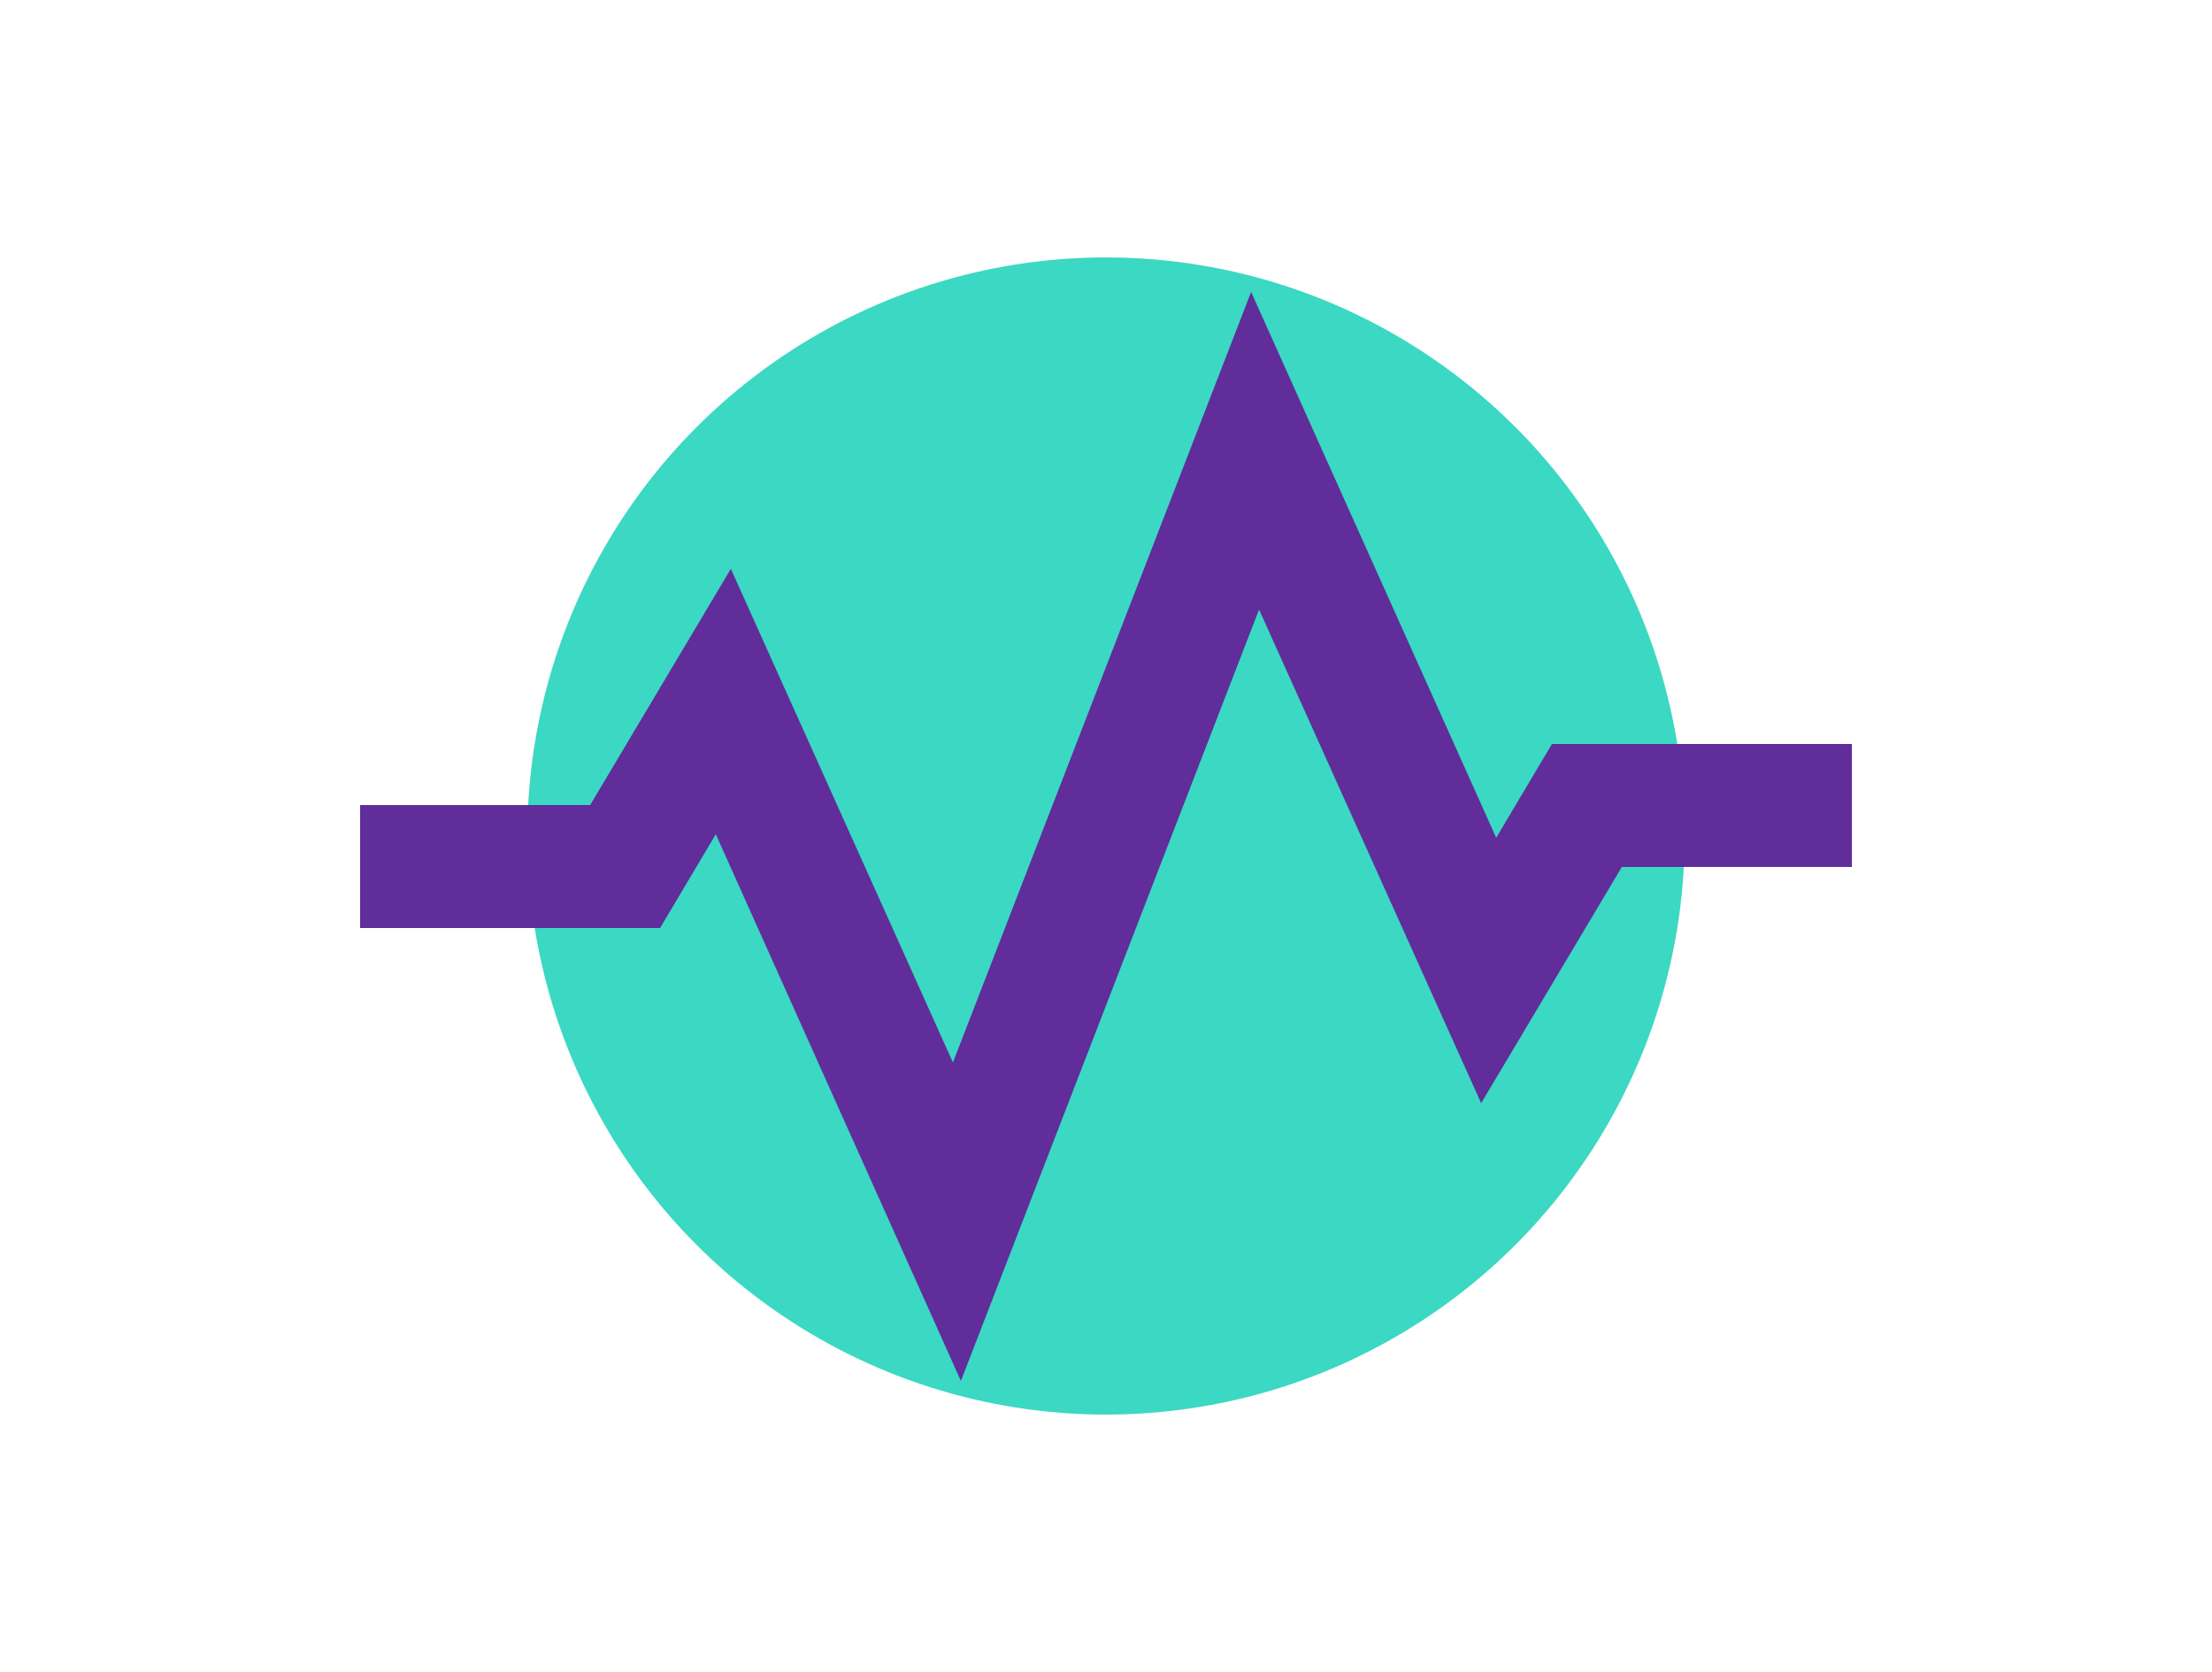
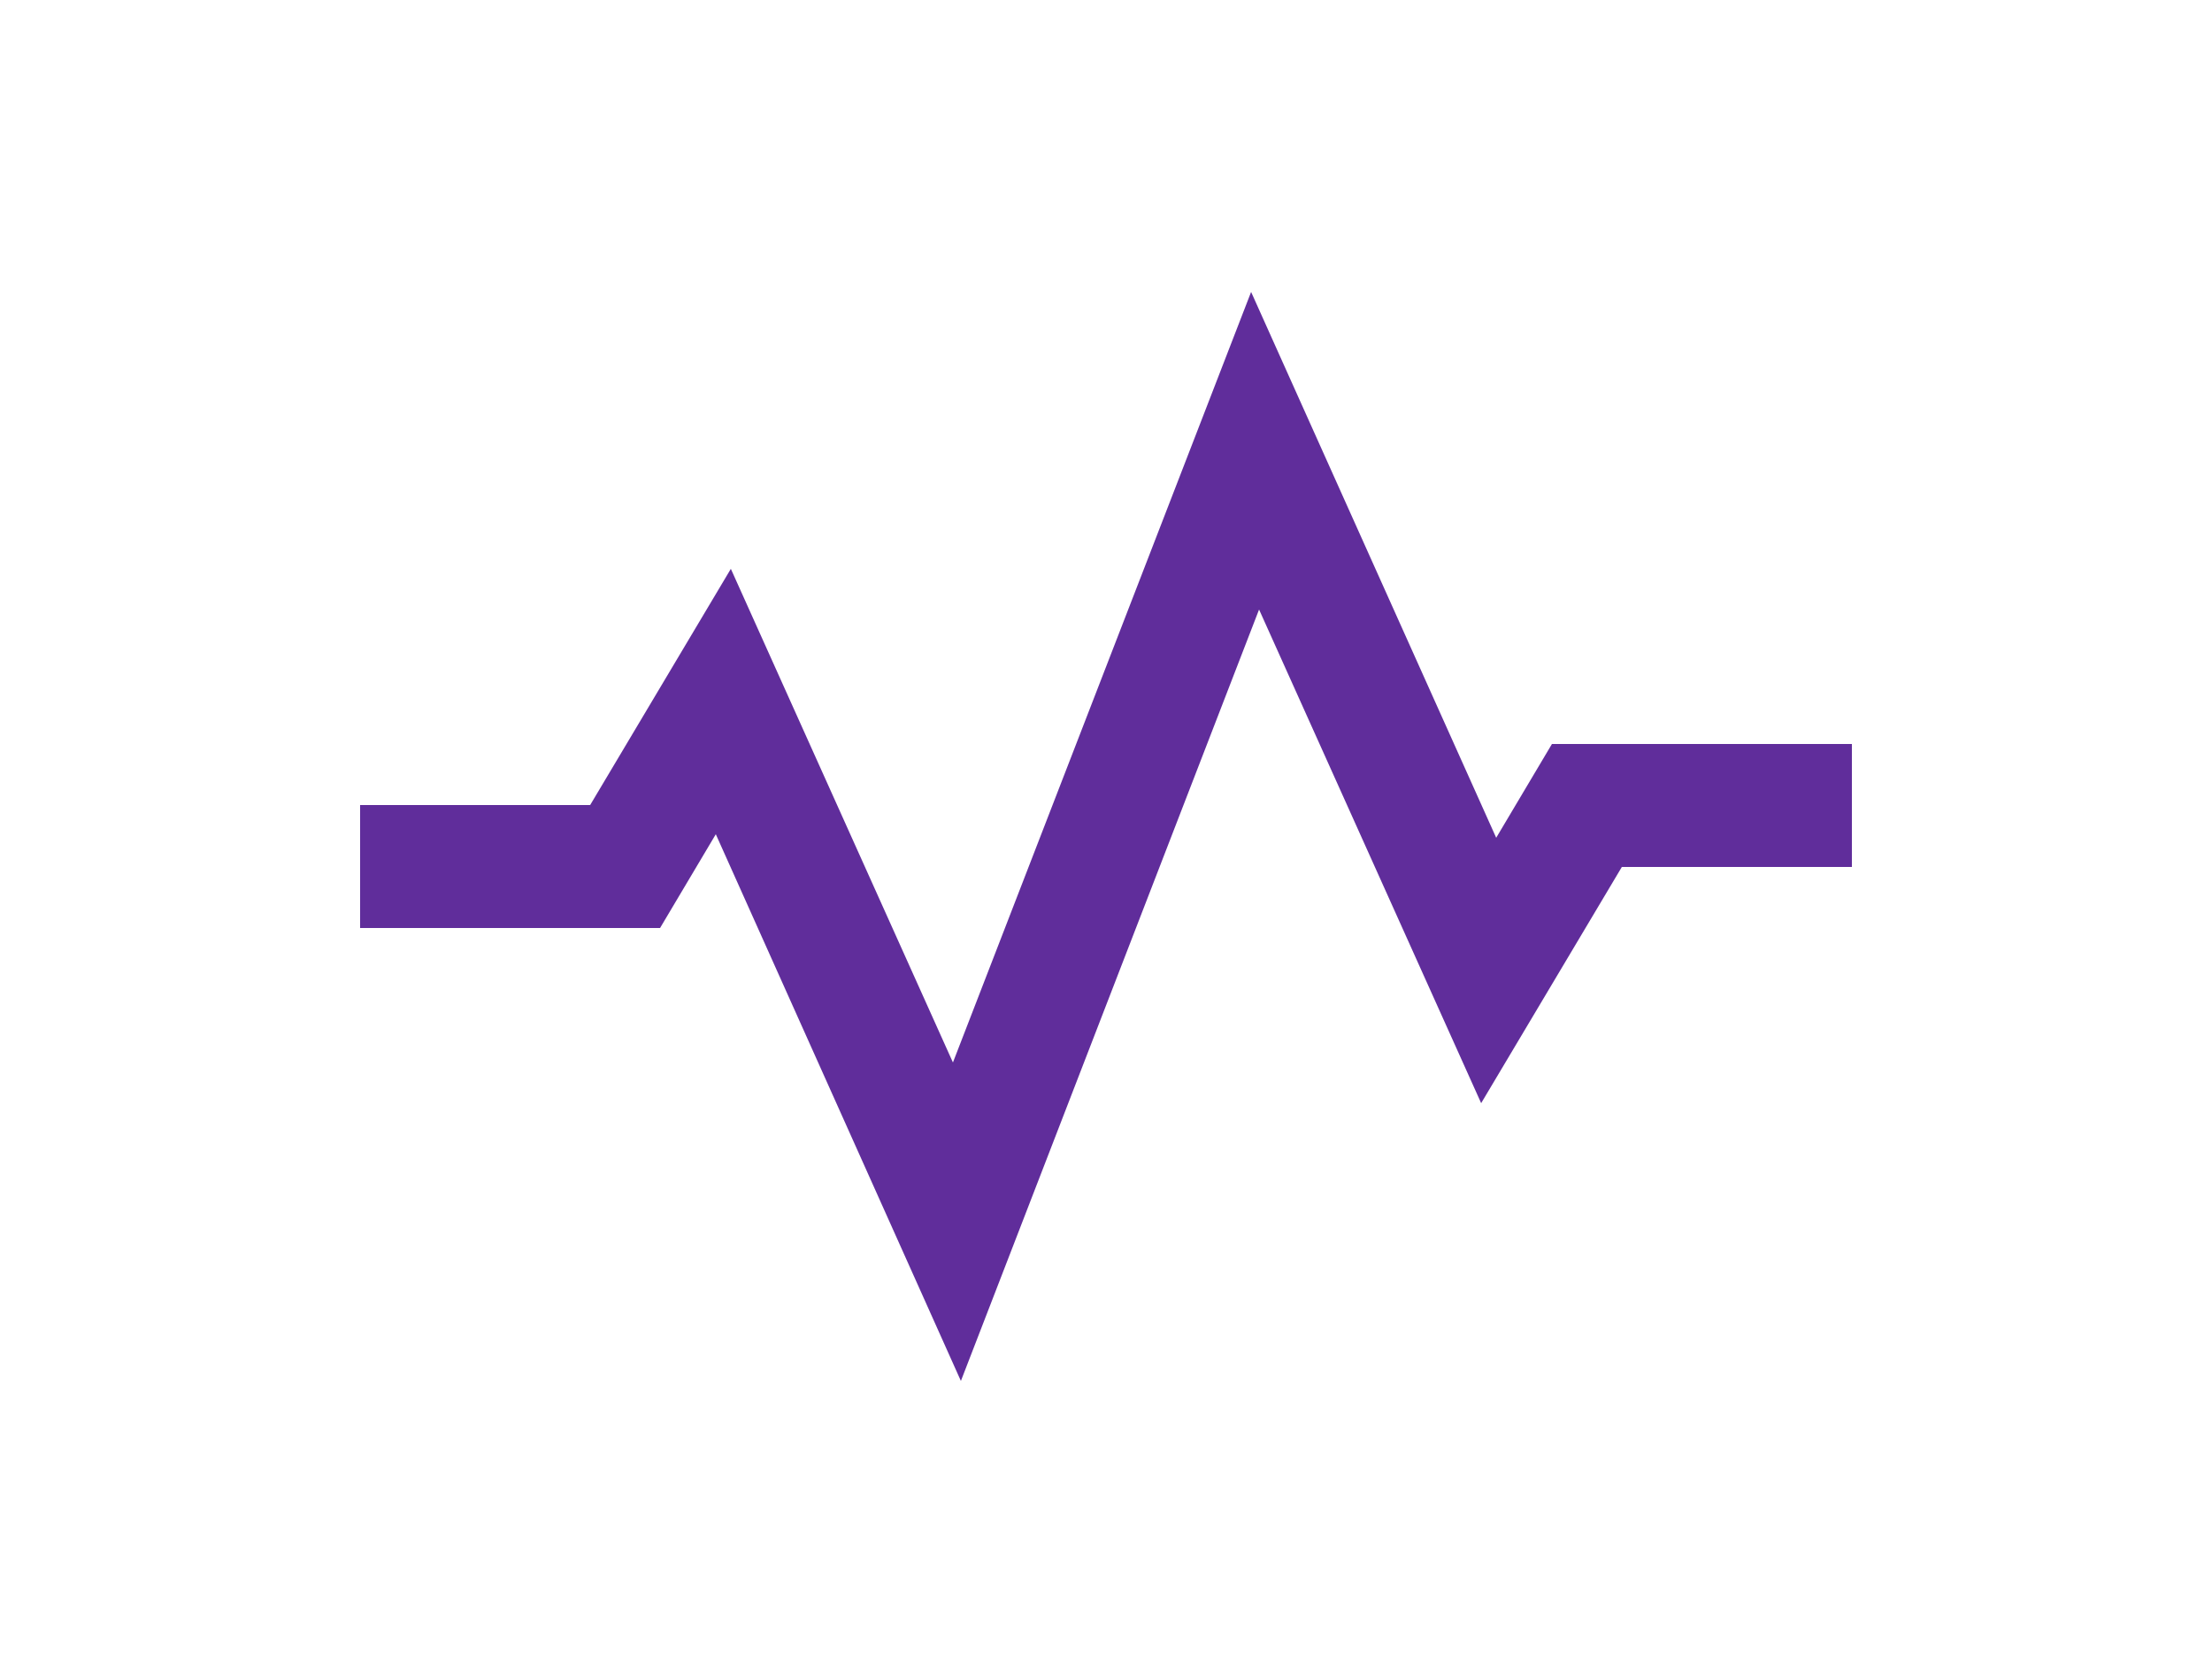
<svg xmlns="http://www.w3.org/2000/svg" width="250px" height="189px" viewBox="0 0 250 189" version="1.1">
  <title>end-to-end</title>
  <g id="Page-1" stroke="none" stroke-width="1" fill="none" fill-rule="evenodd">
    <g id="end-to-end" transform="translate(40, 29)" fill-rule="nonzero">
-       <circle id="Oval" fill="#3BD8C3" cx="85" cy="65.5" r="65.4" />
      <polygon id="Path" fill="#602D9B" points="68.6 127.1 40.9 65.3 34.6 75.9 0.7 75.9 0.7 62 26.7 62 42.6 35.3 67.7 91.1 101.4 4 129.1 65.7 135.4 55.1 169.3 55.1 169.3 69 143.3 69 127.4 95.7 102.3 39.9" />
    </g>
  </g>
</svg>